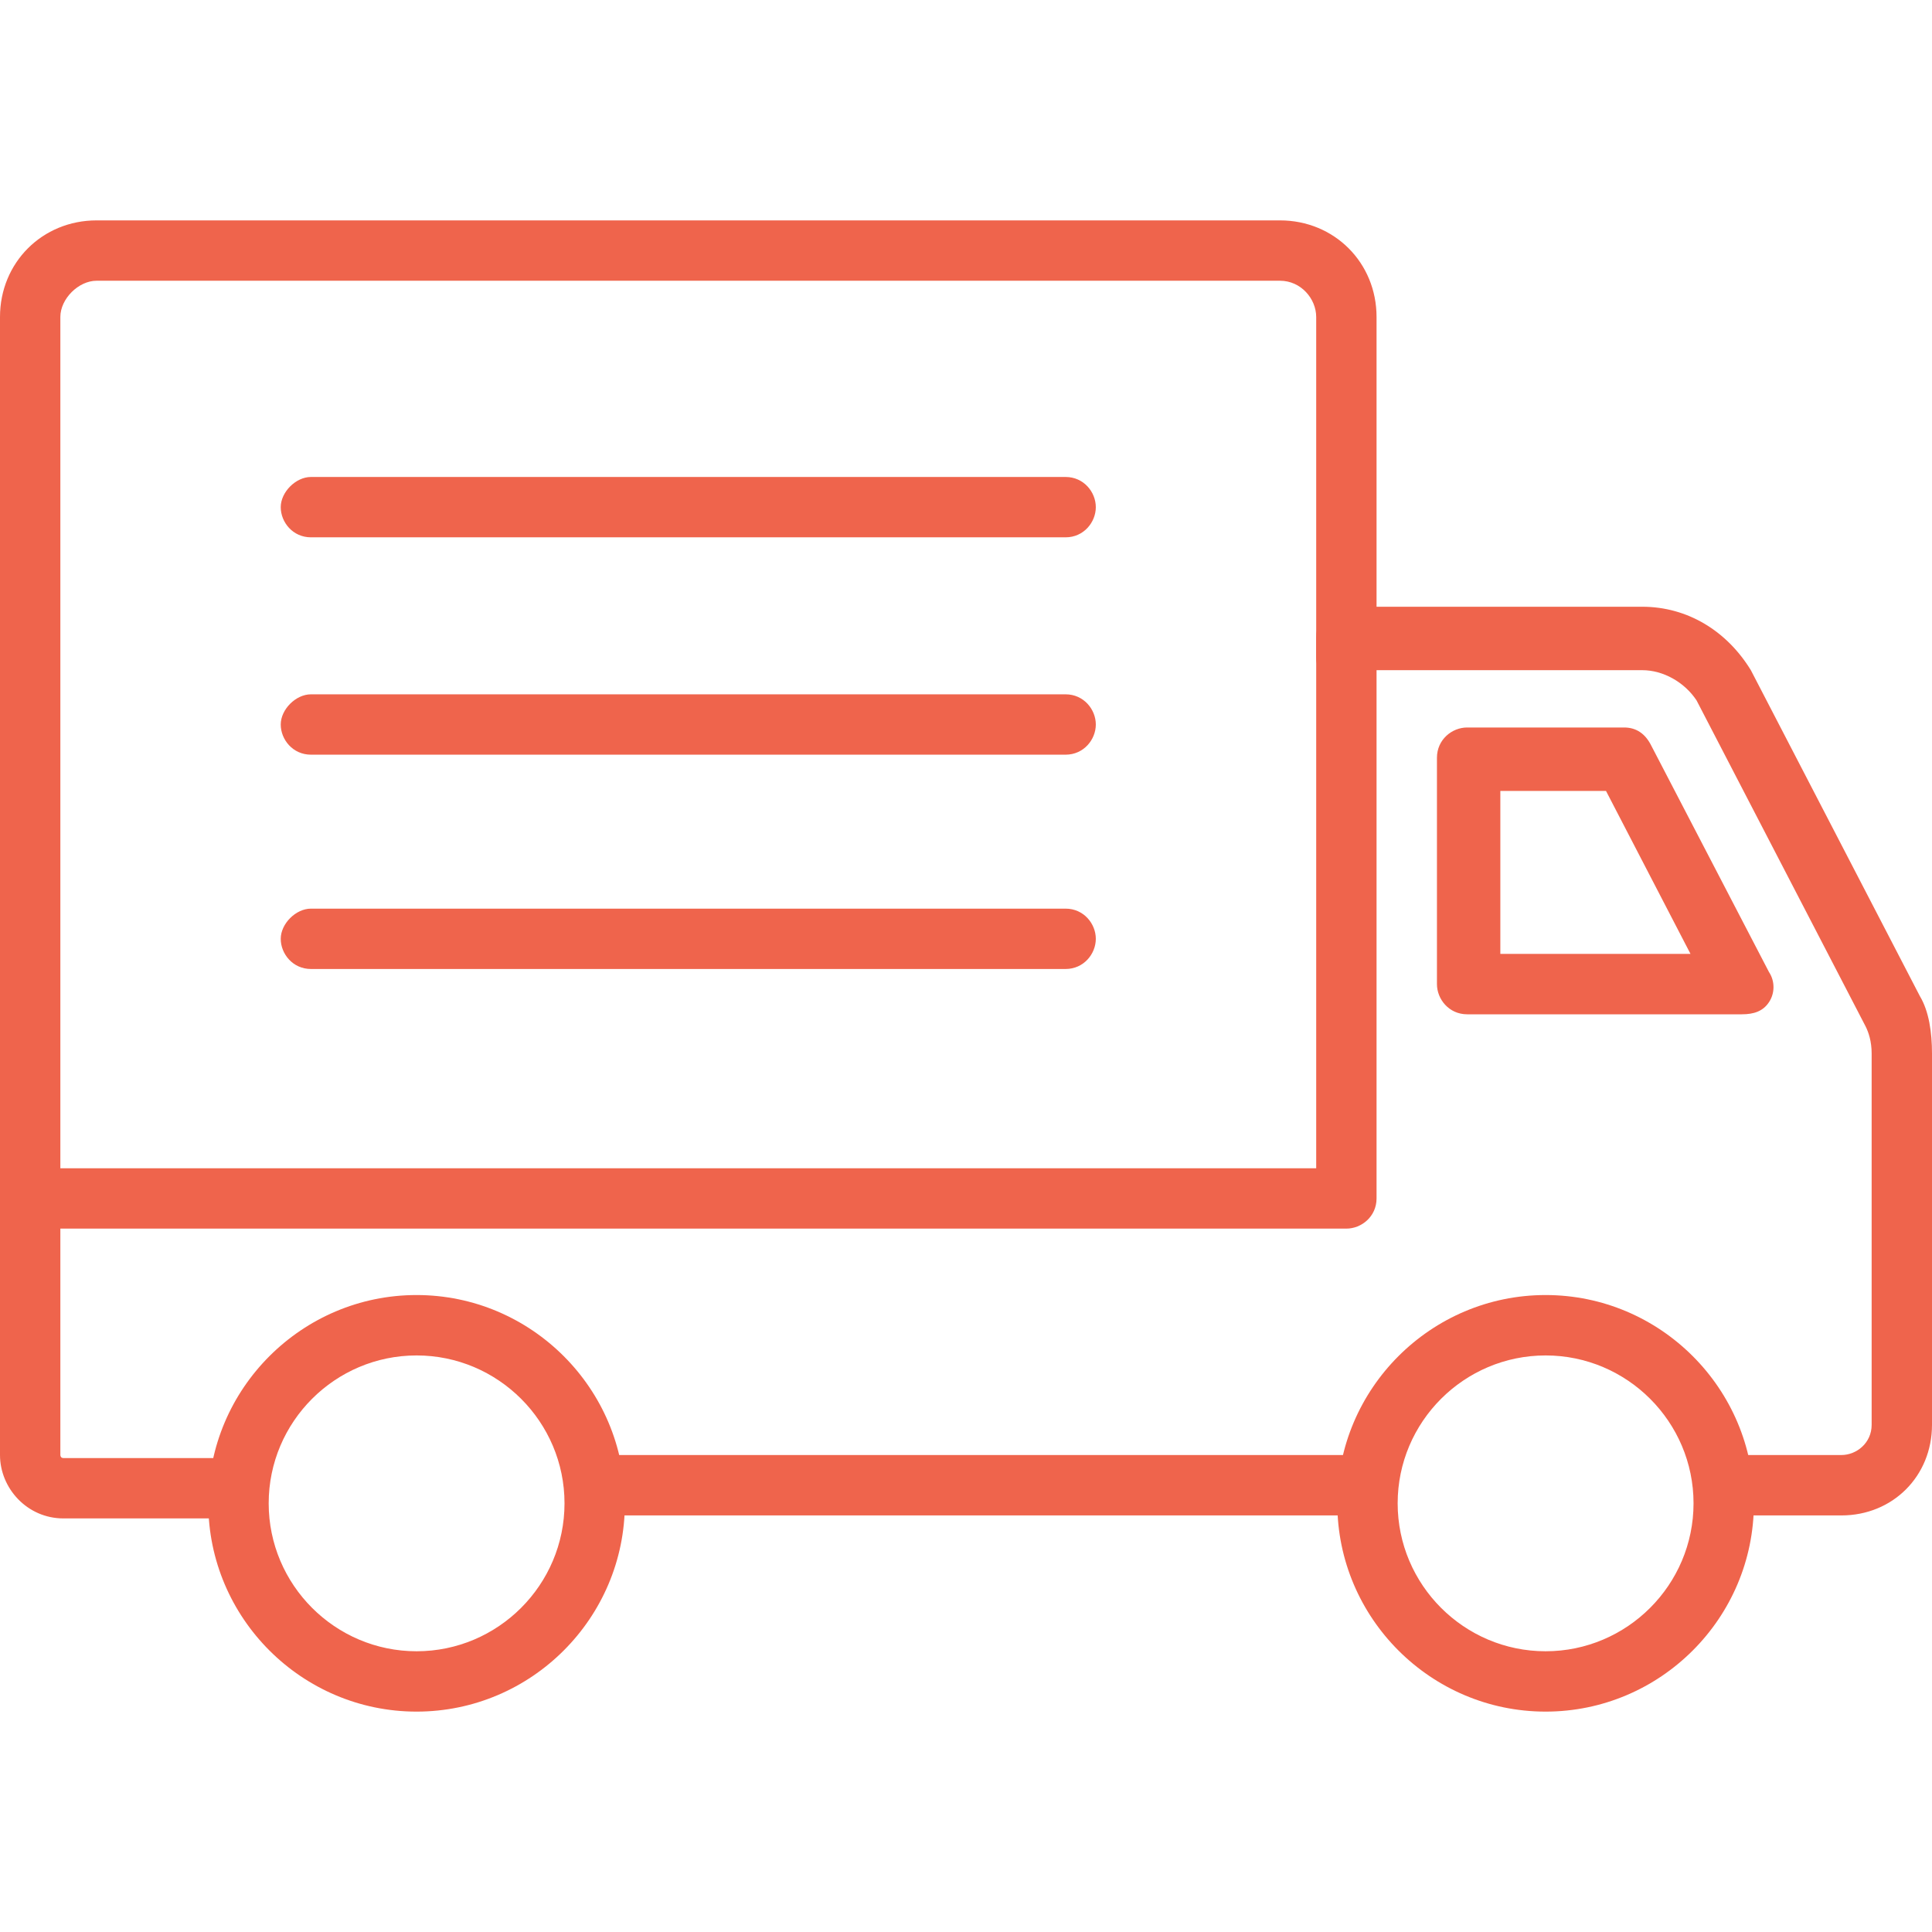
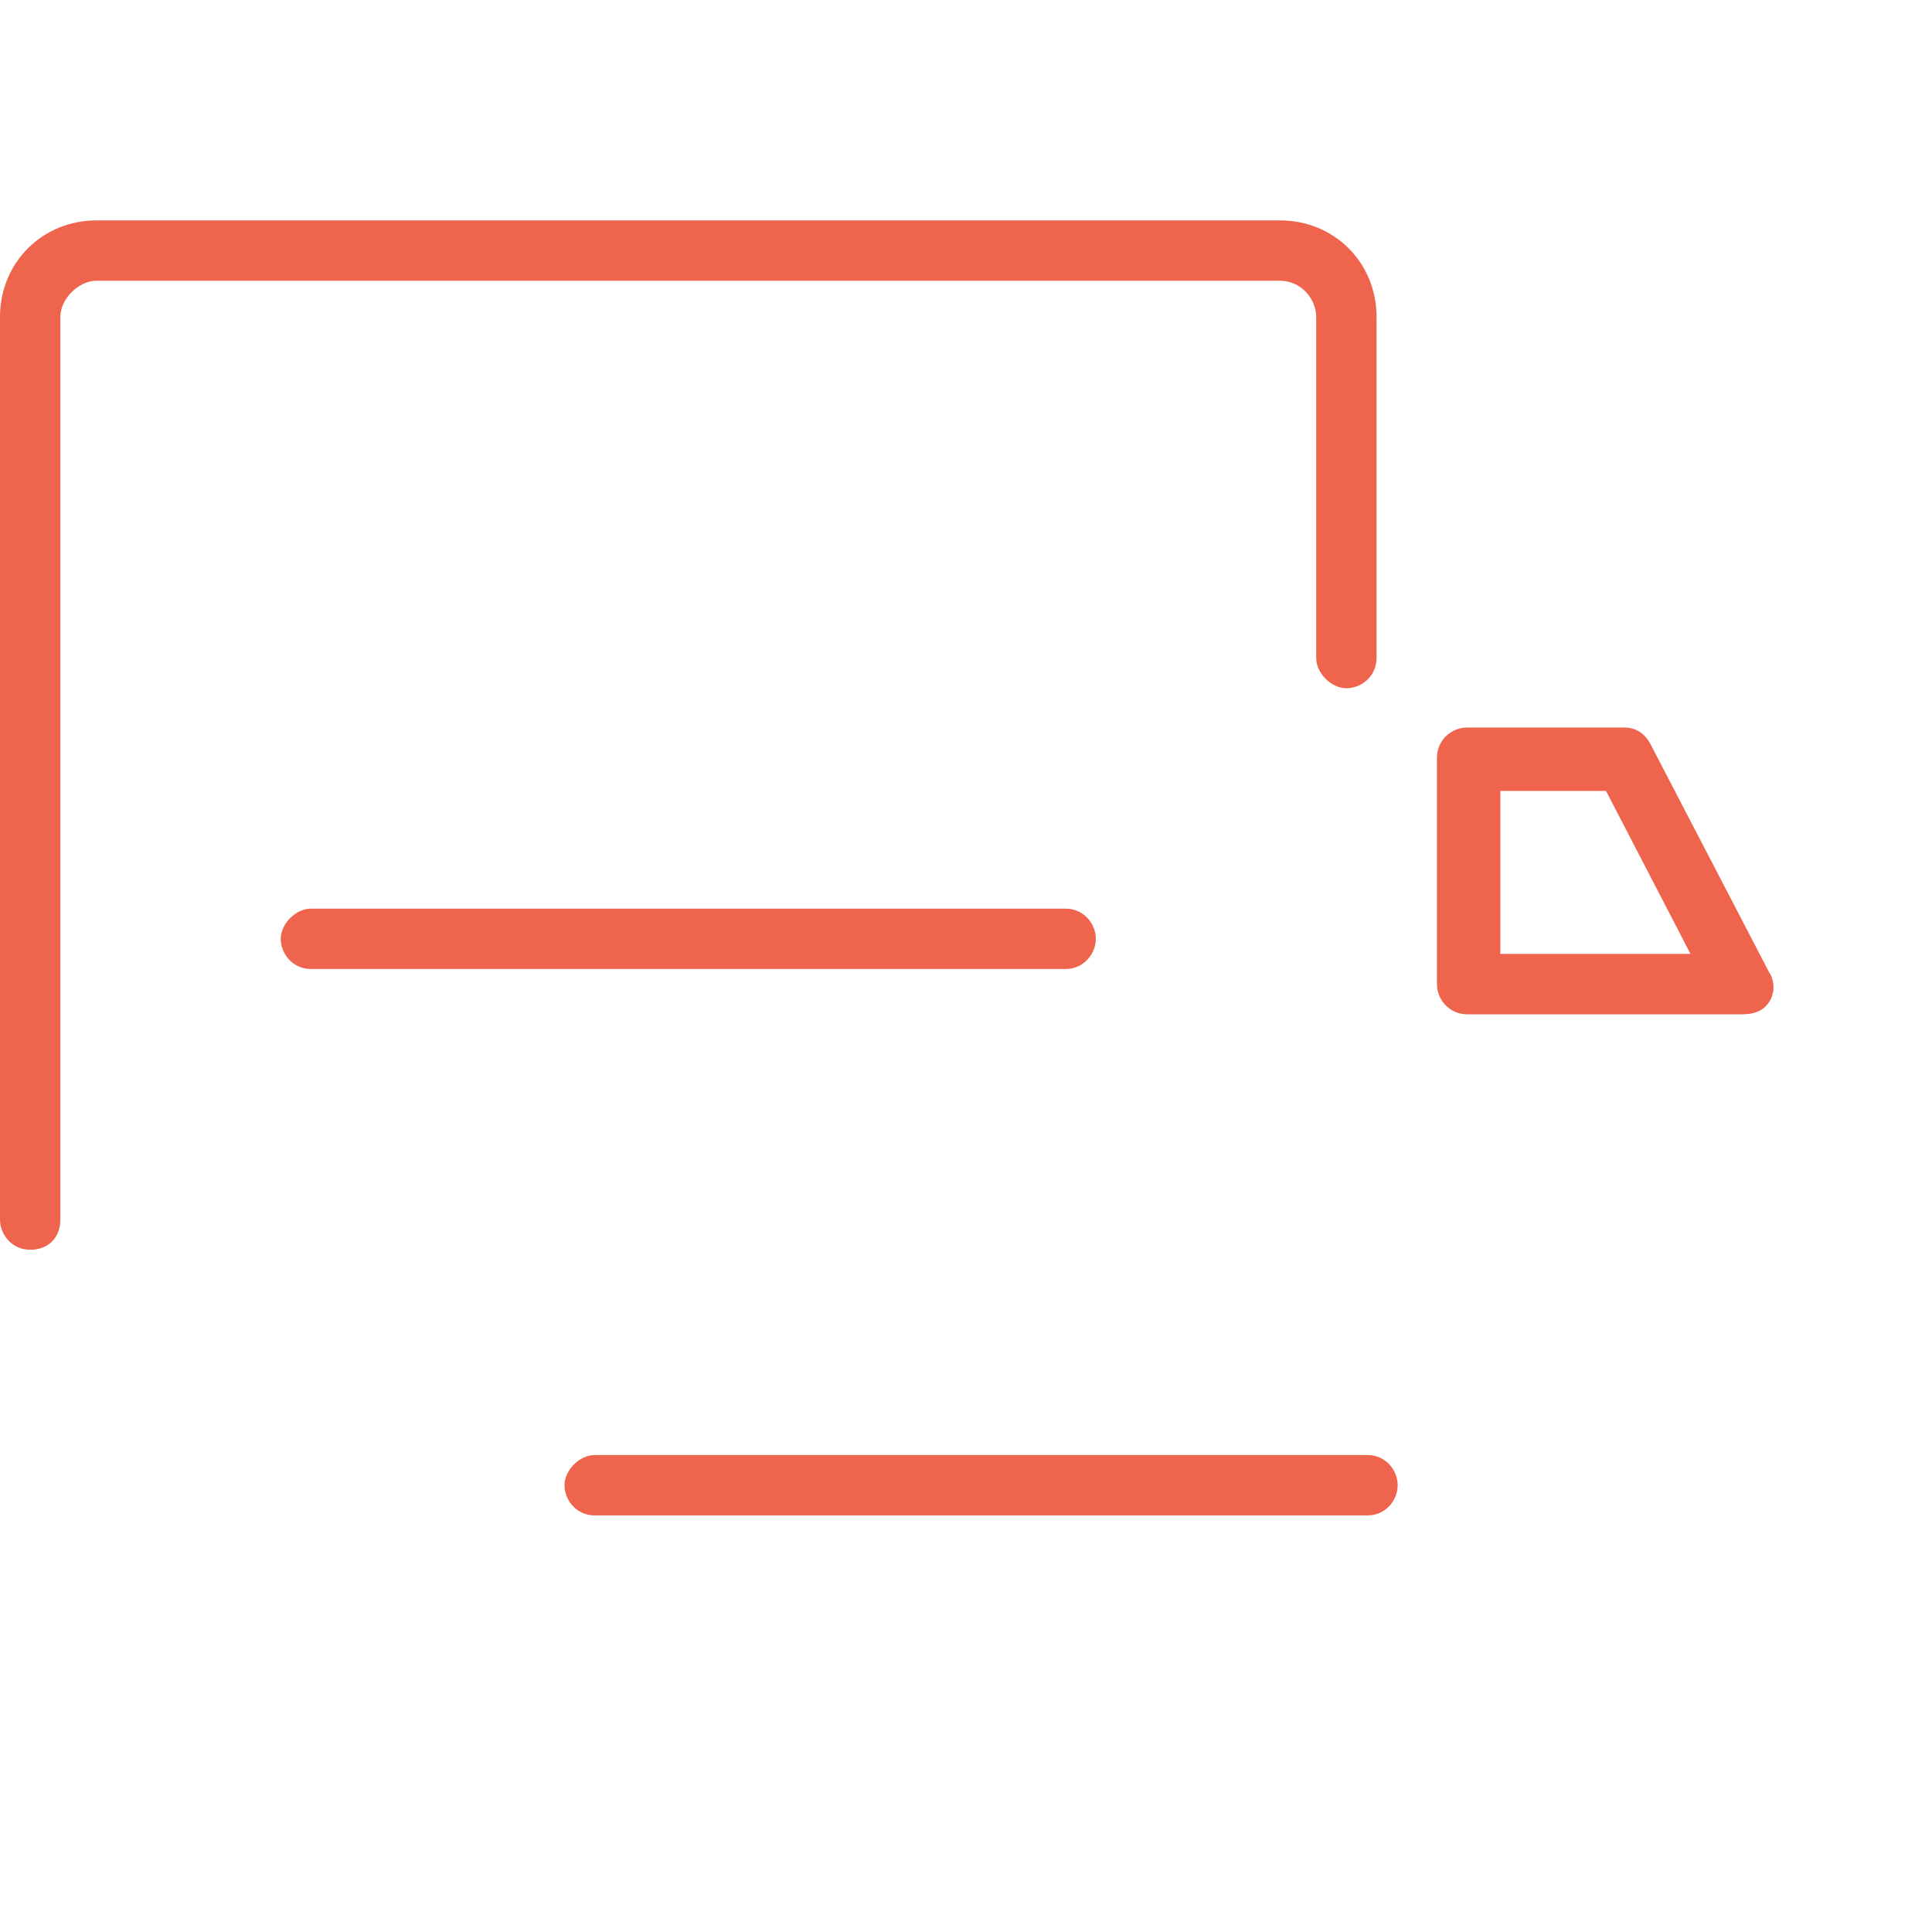
<svg xmlns="http://www.w3.org/2000/svg" width="42" height="42" viewBox="0 0 42 42" fill="none">
  <path d="M0.656 27.169C0.263 27.169 0 26.84 0 26.512V6.891C0 5.709 0.919 4.791 2.1 4.791H27.825C29.006 4.791 29.925 5.709 29.925 6.891V14.306C29.925 14.7 29.597 14.962 29.269 14.962C28.941 14.962 28.613 14.634 28.613 14.306V6.891C28.613 6.497 28.284 6.103 27.825 6.103H2.1C1.706 6.103 1.312 6.497 1.312 6.891V26.512C1.312 26.906 1.05 27.169 0.656 27.169Z" fill="#EF644C" />
  <path d="M29.728 32.944H12.928C12.534 32.944 12.272 32.615 12.272 32.287C12.272 31.959 12.6 31.631 12.928 31.631H29.728C30.122 31.631 30.384 31.959 30.384 32.287C30.384 32.615 30.122 32.944 29.728 32.944Z" fill="#EF644C" />
-   <path d="M40.031 32.944H37.472C37.078 32.944 36.816 32.615 36.816 32.287C36.816 31.959 37.144 31.631 37.472 31.631H40.031C40.359 31.631 40.688 31.369 40.688 30.975V22.903C40.688 22.64 40.622 22.444 40.556 22.312L36.881 15.225C36.619 14.831 36.159 14.569 35.7 14.569H29.925V26.053C29.925 26.447 29.597 26.709 29.269 26.709H1.312V31.631C1.312 31.631 1.312 31.697 1.378 31.697H5.184C5.578 31.697 5.841 32.025 5.841 32.353C5.841 32.681 5.513 33.009 5.184 33.009H1.378C0.591 33.009 0 32.353 0 31.631V26.053C0 25.659 0.328 25.397 0.656 25.397H28.613V13.847C28.613 13.453 28.941 13.19 29.269 13.19H35.7C36.684 13.19 37.538 13.715 38.062 14.569L41.737 21.656C41.934 21.984 42 22.444 42 22.903V30.975C42 32.09 41.147 32.944 40.031 32.944Z" fill="#EF644C" />
  <path d="M37.866 22.05H31.894C31.5 22.05 31.238 21.722 31.238 21.394V16.472C31.238 16.078 31.566 15.815 31.894 15.815H35.306C35.569 15.815 35.766 15.947 35.897 16.209L38.456 21.131C38.587 21.328 38.587 21.59 38.456 21.787C38.325 21.984 38.128 22.05 37.866 22.05ZM32.55 20.737H36.75L34.913 17.194H32.616V20.737H32.55Z" fill="#EF644C" />
-   <path d="M9.056 37.209C6.563 37.209 4.528 35.175 4.528 32.681C4.528 30.187 6.563 28.153 9.056 28.153C11.55 28.153 13.584 30.187 13.584 32.681C13.584 35.175 11.55 37.209 9.056 37.209ZM9.056 29.466C7.284 29.466 5.841 30.909 5.841 32.681C5.841 34.453 7.284 35.897 9.056 35.897C10.828 35.897 12.272 34.453 12.272 32.681C12.272 30.909 10.828 29.466 9.056 29.466Z" fill="#EF644C" />
-   <path d="M33.6 37.209C31.106 37.209 29.072 35.175 29.072 32.681C29.072 30.187 31.106 28.153 33.6 28.153C36.094 28.153 38.128 30.187 38.128 32.681C38.128 35.175 36.094 37.209 33.6 37.209ZM33.6 29.466C31.828 29.466 30.384 30.909 30.384 32.681C30.384 34.453 31.828 35.897 33.6 35.897C35.372 35.897 36.816 34.453 36.816 32.681C36.816 30.909 35.372 29.466 33.6 29.466Z" fill="#EF644C" />
-   <path d="M23.166 11.681H6.759C6.366 11.681 6.103 11.353 6.103 11.025C6.103 10.697 6.431 10.369 6.759 10.369H23.166C23.559 10.369 23.822 10.697 23.822 11.025C23.822 11.353 23.559 11.681 23.166 11.681Z" fill="#EF644C" />
-   <path d="M23.166 16.406H6.759C6.366 16.406 6.103 16.078 6.103 15.75C6.103 15.422 6.431 15.094 6.759 15.094H23.166C23.559 15.094 23.822 15.422 23.822 15.75C23.822 16.078 23.559 16.406 23.166 16.406Z" fill="#EF644C" />
  <path d="M23.166 21.065H6.759C6.366 21.065 6.103 20.737 6.103 20.409C6.103 20.081 6.431 19.753 6.759 19.753H23.166C23.559 19.753 23.822 20.081 23.822 20.409C23.822 20.737 23.559 21.065 23.166 21.065Z" fill="#EF644C" />
</svg>